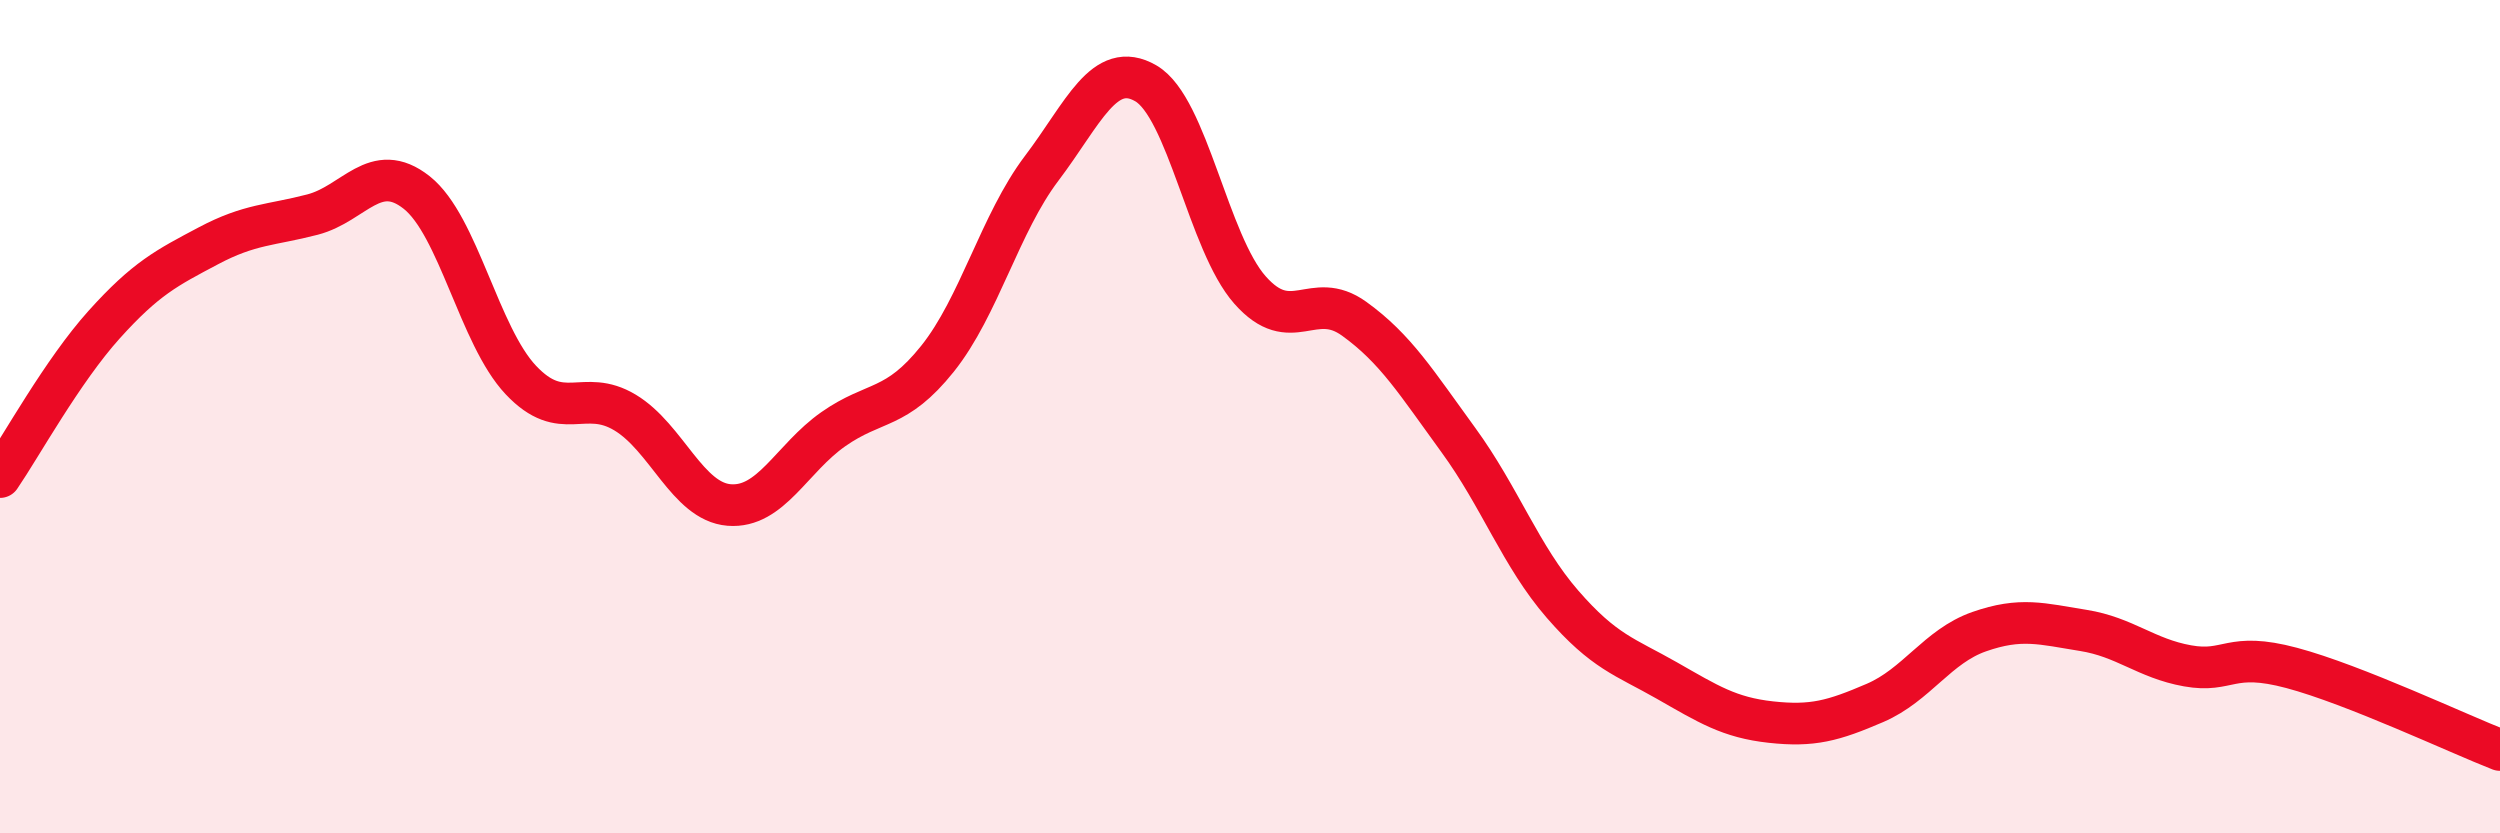
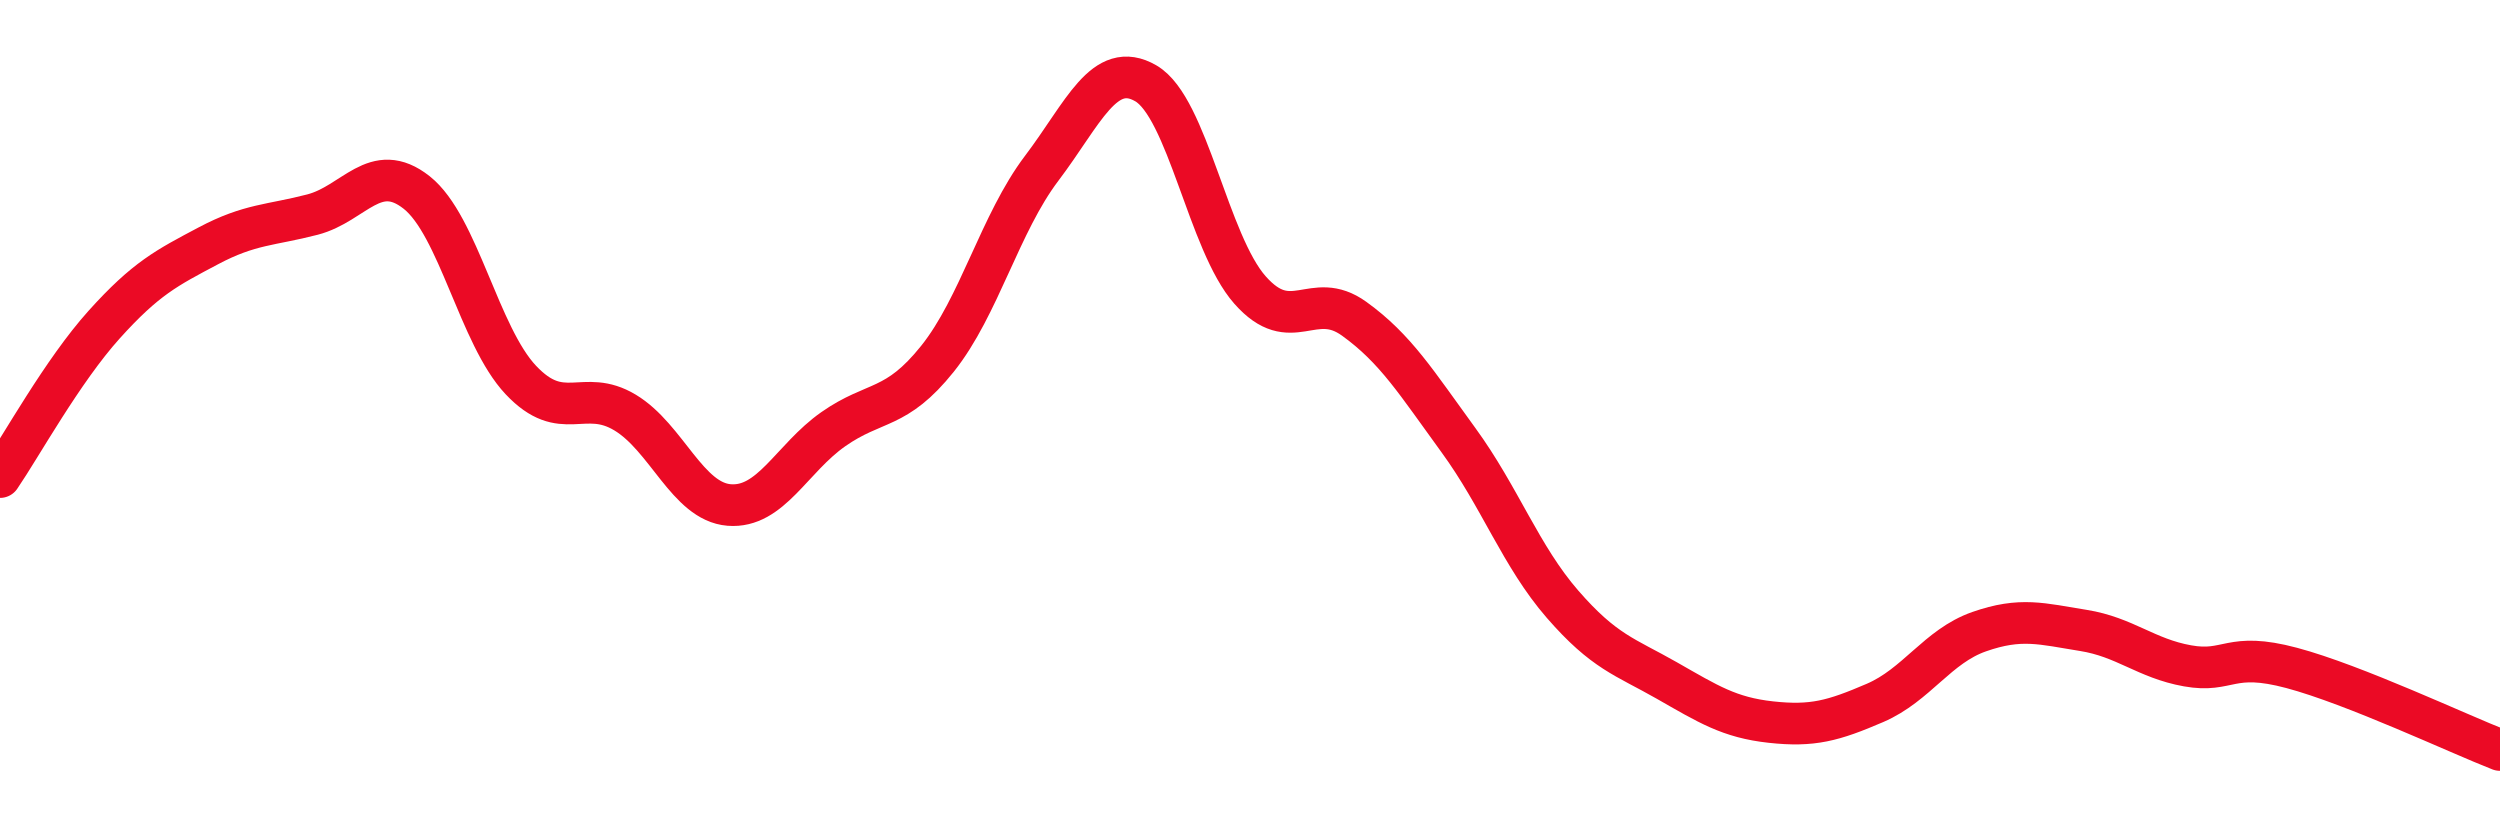
<svg xmlns="http://www.w3.org/2000/svg" width="60" height="20" viewBox="0 0 60 20">
-   <path d="M 0,11.45 C 0.5,10.72 1.5,8.9 2.5,7.79 C 3.5,6.68 4,6.43 5,5.9 C 6,5.37 6.5,5.41 7.5,5.15 C 8.5,4.89 9,3.83 10,4.62 C 11,5.41 11.5,8.06 12.5,9.12 C 13.5,10.18 14,9.3 15,9.9 C 16,10.5 16.5,12.04 17.5,12.12 C 18.5,12.2 19,11 20,10.3 C 21,9.6 21.5,9.86 22.5,8.61 C 23.5,7.36 24,5.36 25,4.04 C 26,2.72 26.5,1.42 27.5,2 C 28.5,2.58 29,5.83 30,6.96 C 31,8.09 31.5,6.93 32.5,7.65 C 33.5,8.37 34,9.19 35,10.56 C 36,11.93 36.5,13.35 37.5,14.5 C 38.5,15.65 39,15.76 40,16.33 C 41,16.9 41.5,17.22 42.5,17.33 C 43.5,17.44 44,17.3 45,16.87 C 46,16.44 46.5,15.51 47.5,15.16 C 48.5,14.81 49,14.97 50,15.13 C 51,15.29 51.5,15.8 52.5,15.98 C 53.5,16.16 53.5,15.63 55,16.03 C 56.5,16.43 59,17.61 60,18L60 20L0 20Z" fill="#EB0A25" opacity="0.1" stroke-linecap="round" stroke-linejoin="round" />
  <path d="M 0,11.45 C 0.5,10.72 1.5,8.9 2.5,7.79 C 3.5,6.68 4,6.43 5,5.9 C 6,5.37 6.5,5.41 7.5,5.15 C 8.5,4.89 9,3.83 10,4.62 C 11,5.41 11.5,8.06 12.5,9.12 C 13.5,10.18 14,9.3 15,9.9 C 16,10.5 16.5,12.04 17.5,12.12 C 18.5,12.2 19,11 20,10.3 C 21,9.6 21.5,9.86 22.5,8.61 C 23.5,7.36 24,5.36 25,4.04 C 26,2.72 26.5,1.42 27.5,2 C 28.5,2.58 29,5.83 30,6.96 C 31,8.09 31.5,6.93 32.5,7.65 C 33.5,8.37 34,9.19 35,10.56 C 36,11.93 36.5,13.35 37.5,14.5 C 38.5,15.65 39,15.76 40,16.33 C 41,16.9 41.5,17.22 42.5,17.33 C 43.5,17.44 44,17.3 45,16.87 C 46,16.44 46.5,15.51 47.5,15.16 C 48.5,14.81 49,14.97 50,15.13 C 51,15.29 51.5,15.8 52.5,15.98 C 53.5,16.16 53.5,15.63 55,16.03 C 56.5,16.43 59,17.61 60,18" stroke="#EB0A25" stroke-width="1" fill="none" stroke-linecap="round" stroke-linejoin="round" />
</svg>